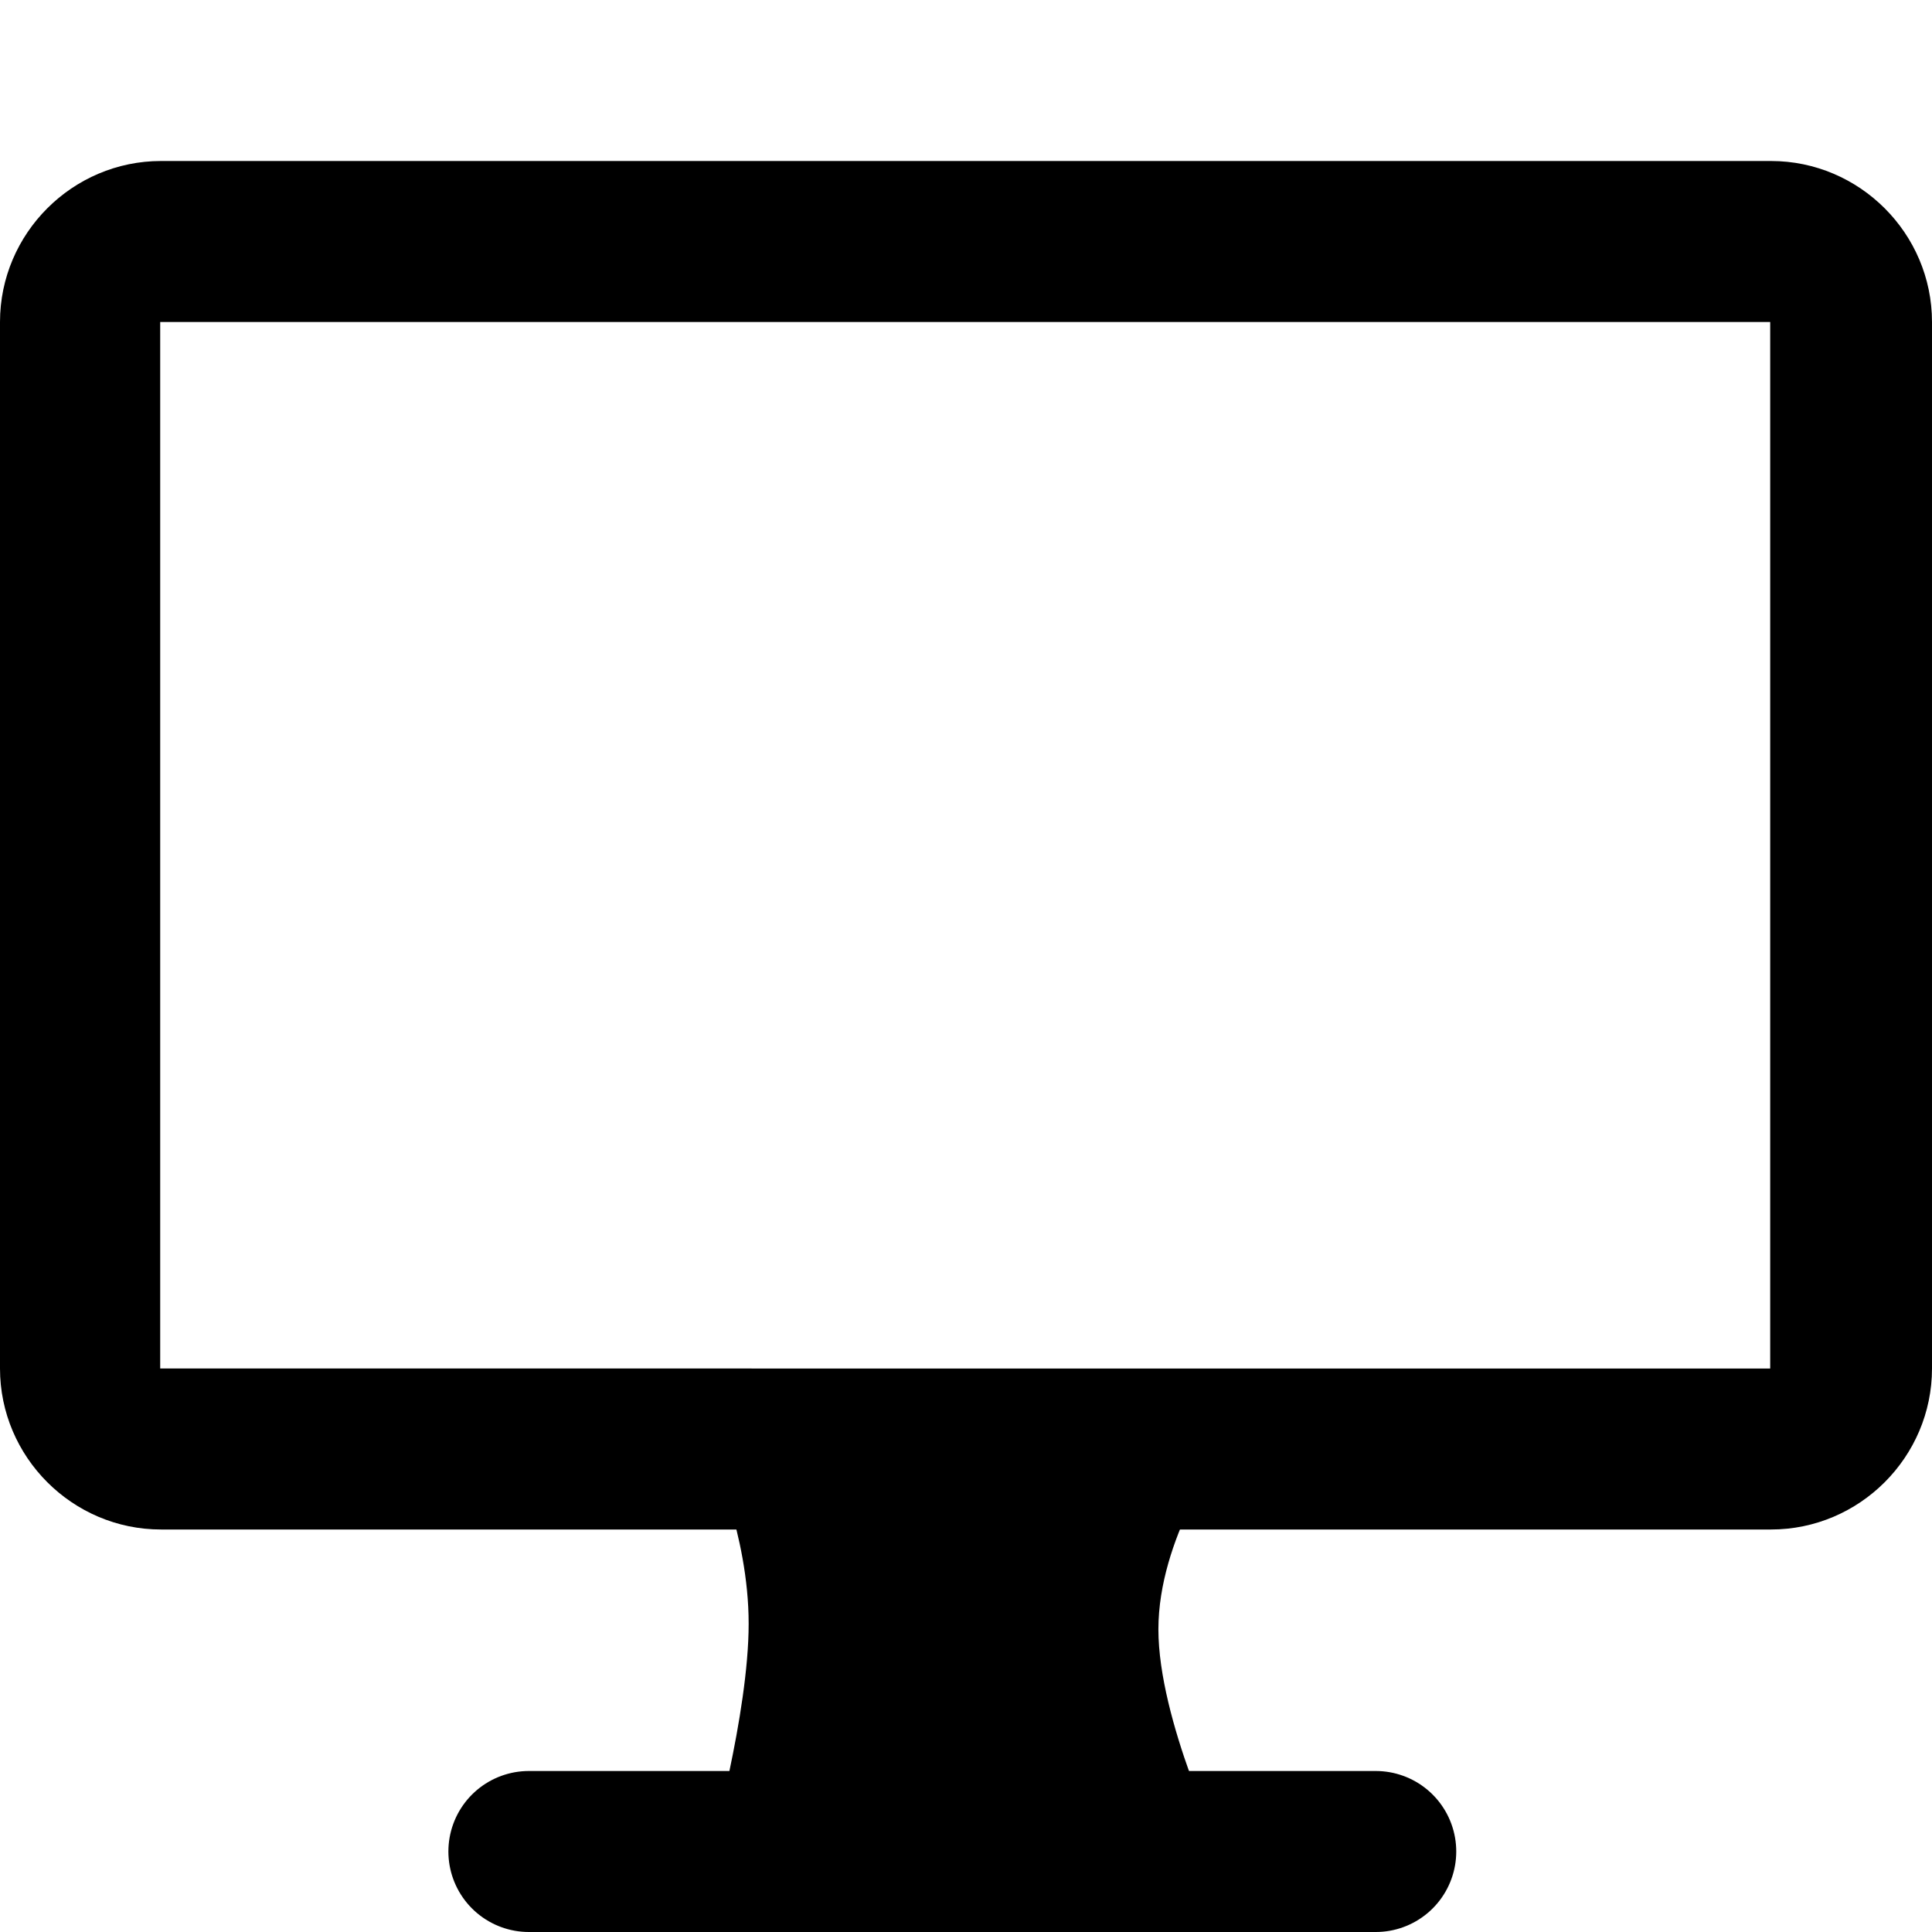
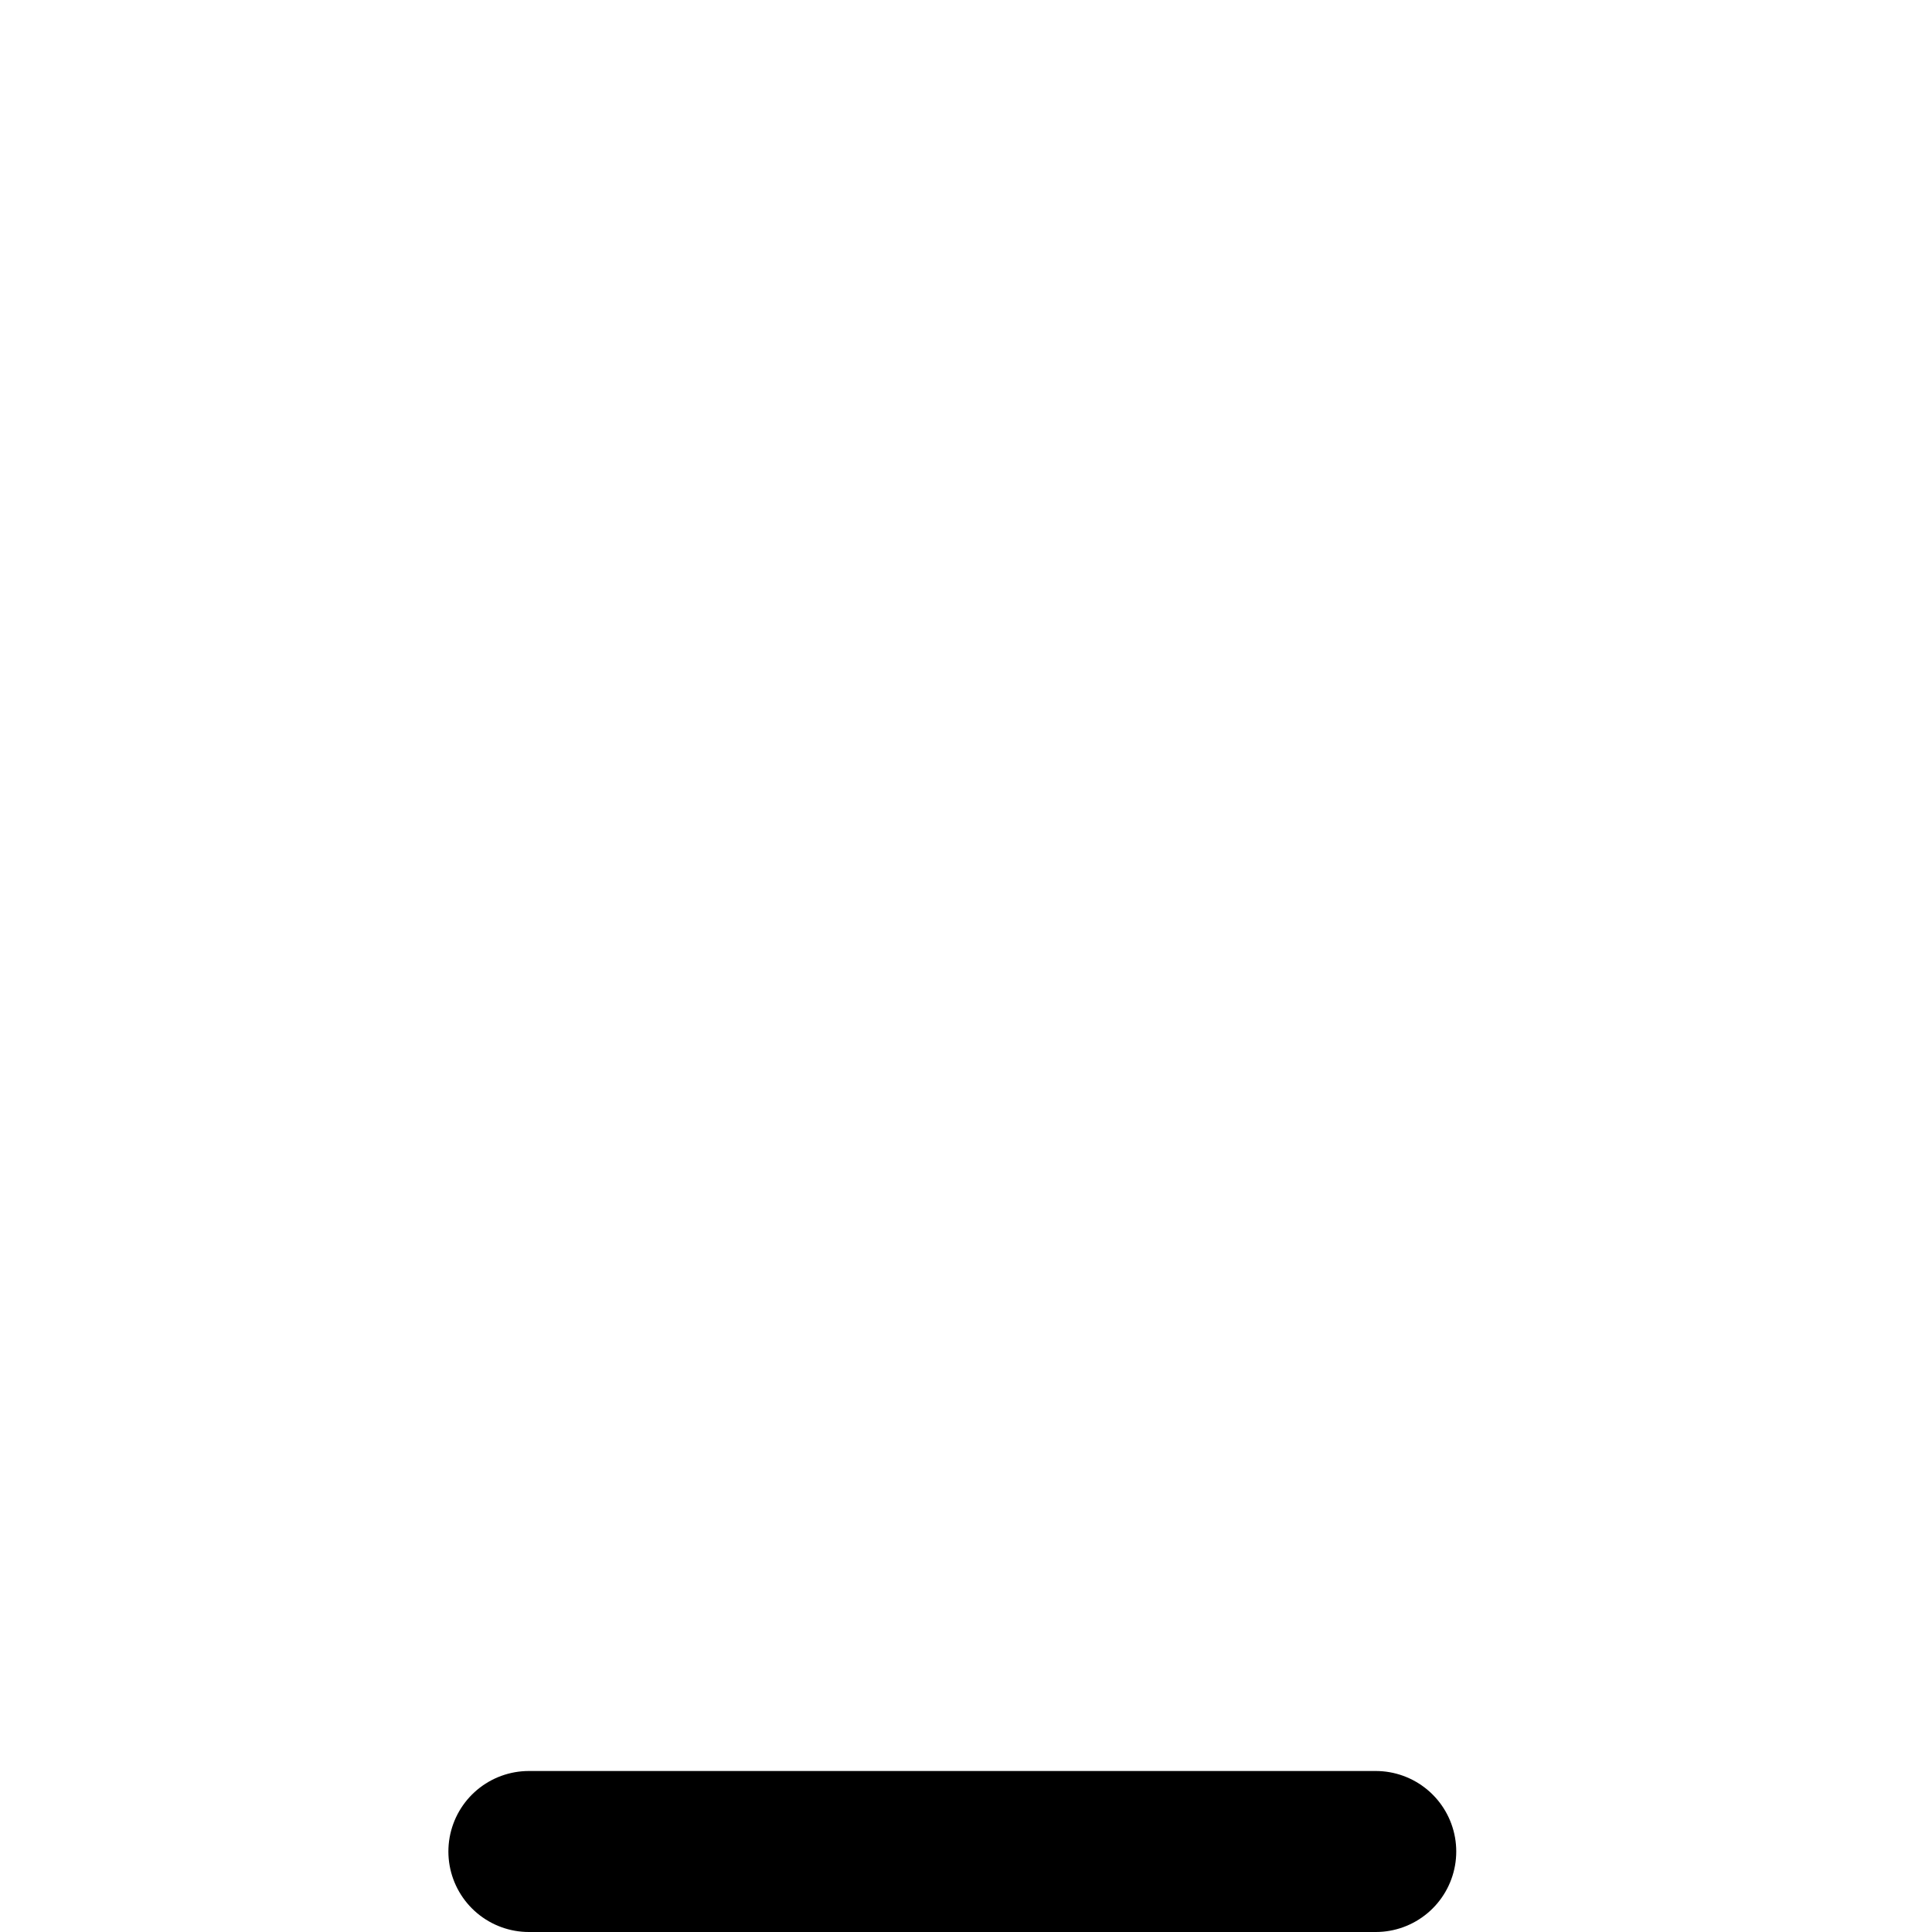
<svg xmlns="http://www.w3.org/2000/svg" id="Camada_2" data-name="Camada 2" viewBox="0 0 24 24">
  <defs>
    <style> .cls-1 { clip-path: url(#clippath); } .cls-2 { fill: none; } .cls-3 { fill: #c1c1c1; stroke: #000; stroke-linecap: round; stroke-miterlimit: 10; stroke-width: 2px; } .cls-4 { fill-rule: evenodd; } </style>
    <clipPath id="clippath">
      <rect class="cls-2" width="24" height="24" />
    </clipPath>
  </defs>
  <g id="Camada_1-2" data-name="Camada 1">
    <g class="cls-1">
-       <path class="cls-4" d="m19.28,19H2c-1.1,0-2-.9-2-2V4c0-1.1.9-2,2-2h20c1.1,0,2,.9,2,2v13c0,1.1-.9,2-2,2h-2.72Zm.74-2s-.03,0-.05,0H4.02s-.03,0-.05,0h-1.98V4h20v13h-1.98Z" />
-     </g>
+       </g>
    <line class="cls-3" x1="17.09" y1="23" x2="6.57" y2="23" />
-     <path class="cls-4" d="m15.18,23h-6.36s.48-1.71.48-2.83-.48-2.14-.48-2.14h6.36s-.79,1.08-.79,2.21.79,2.76.79,2.76Z" />
  </g>
</svg>